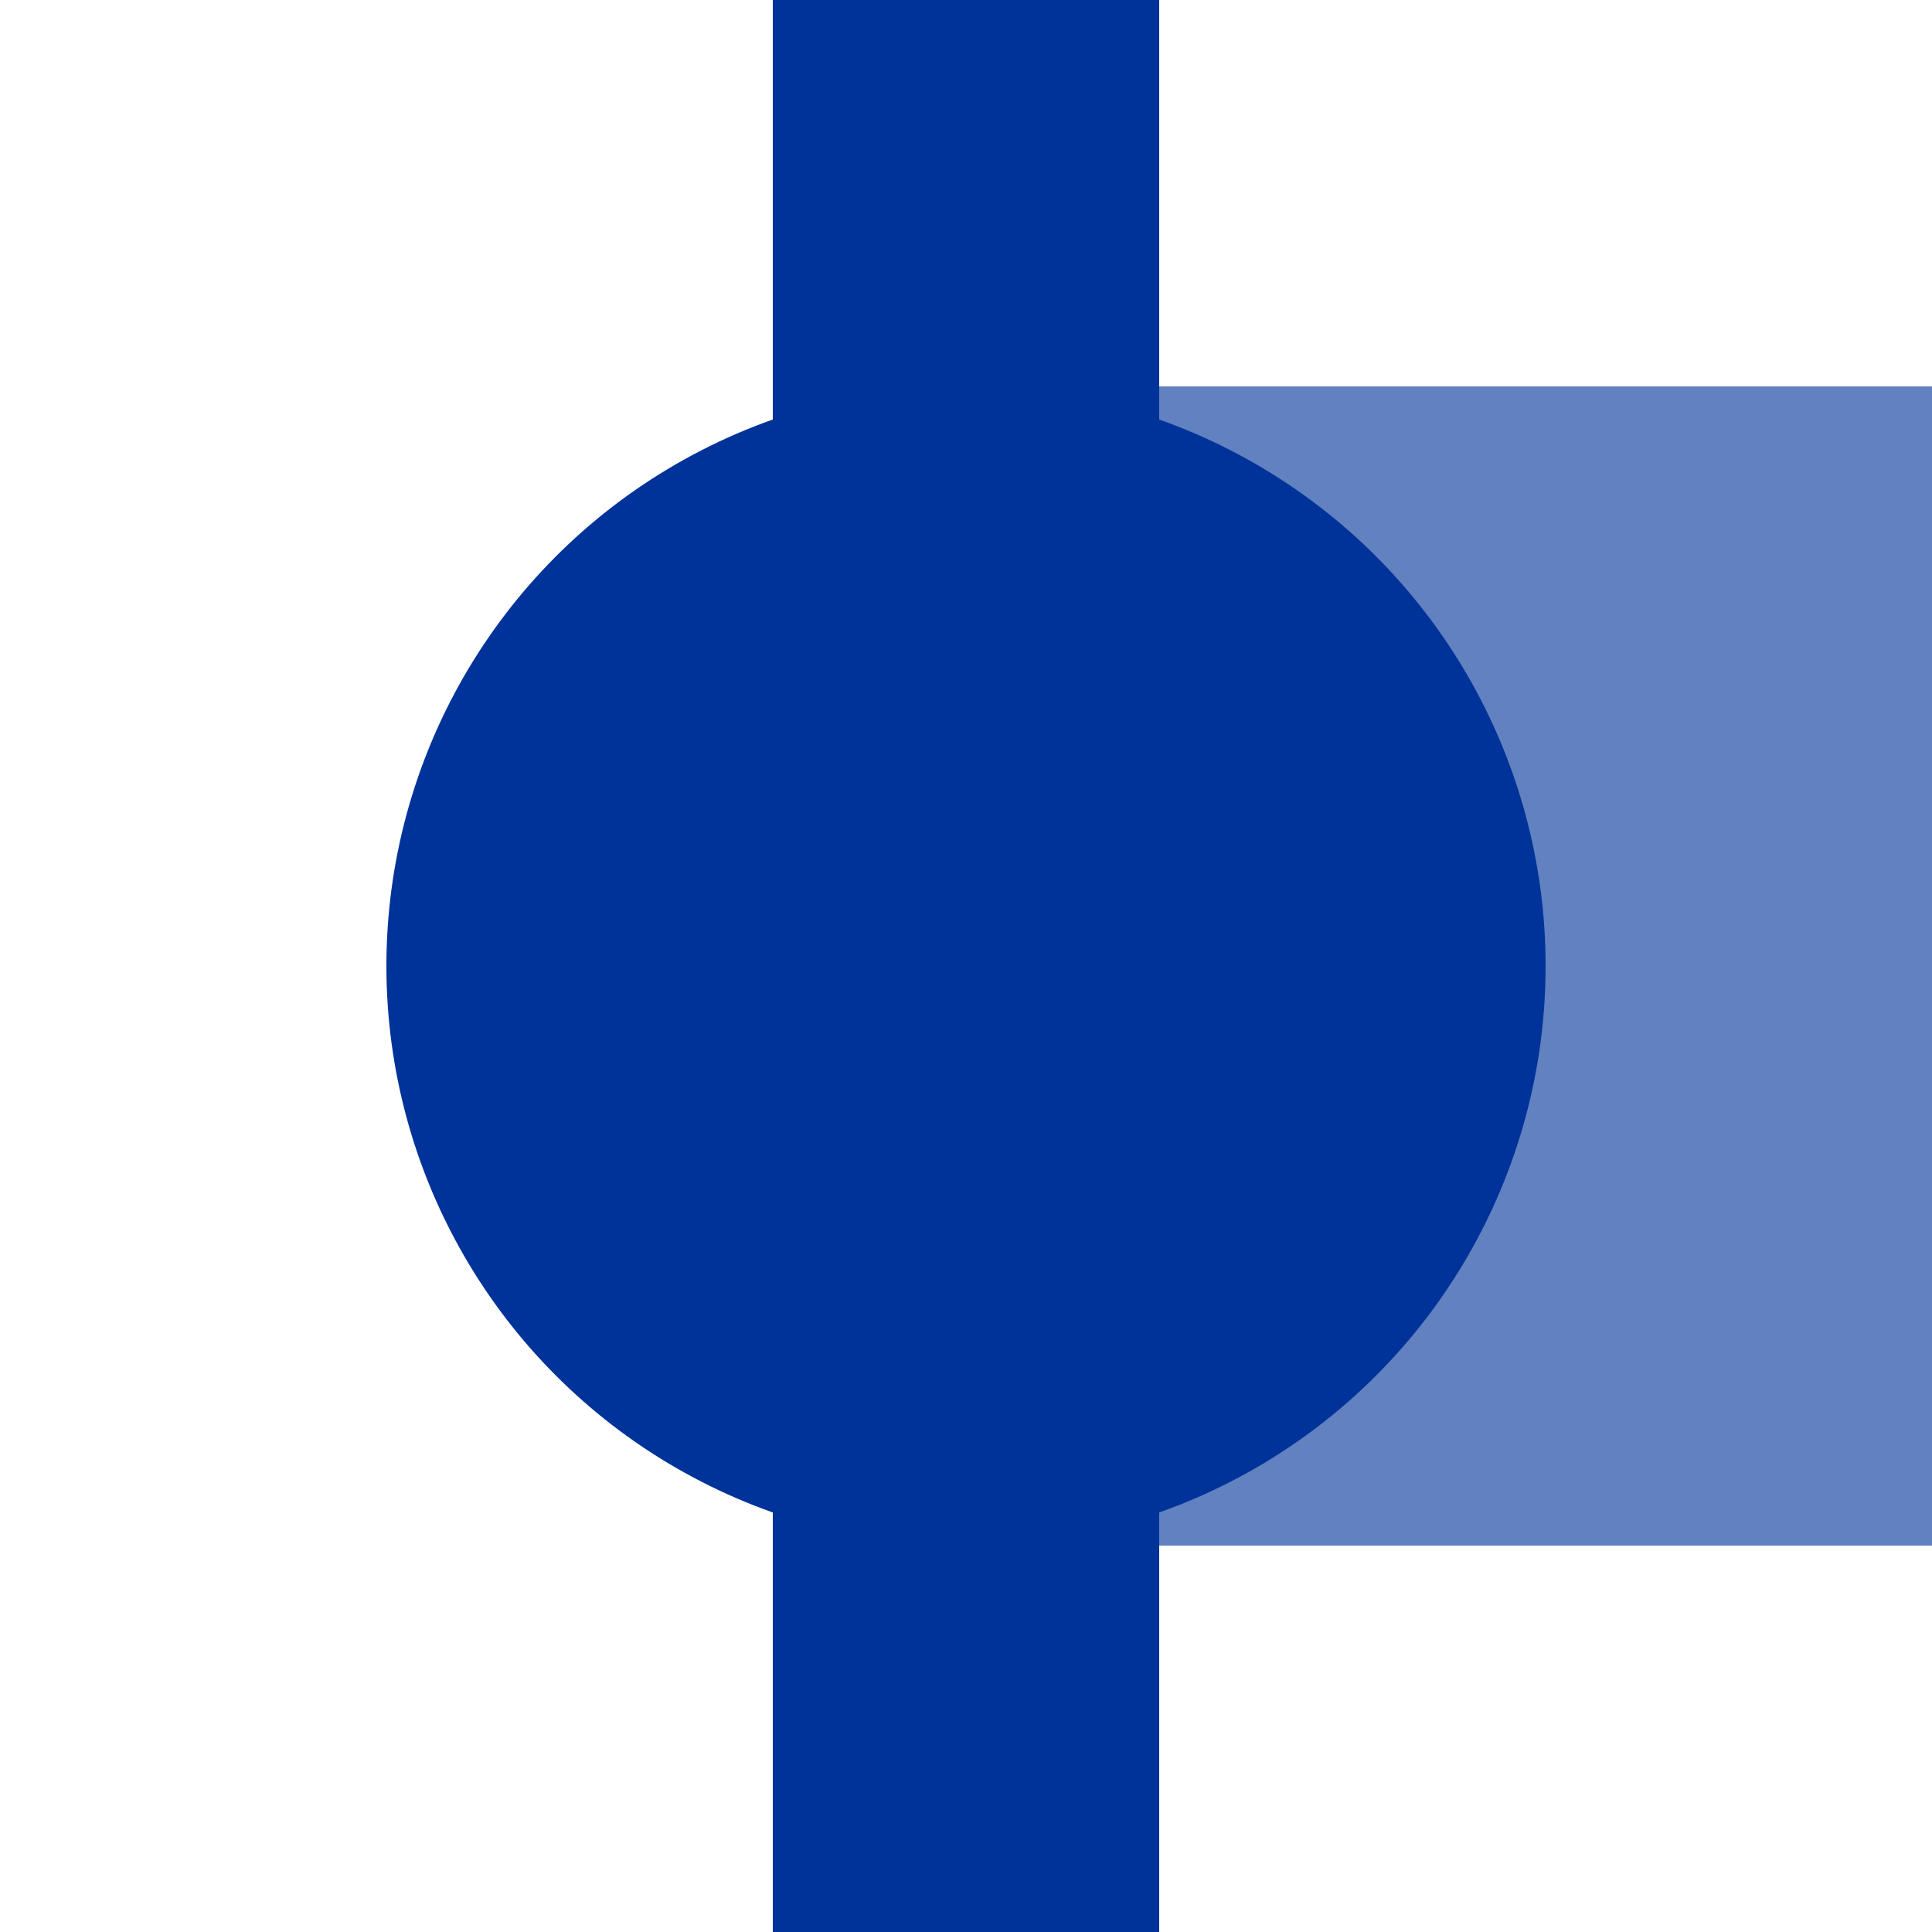
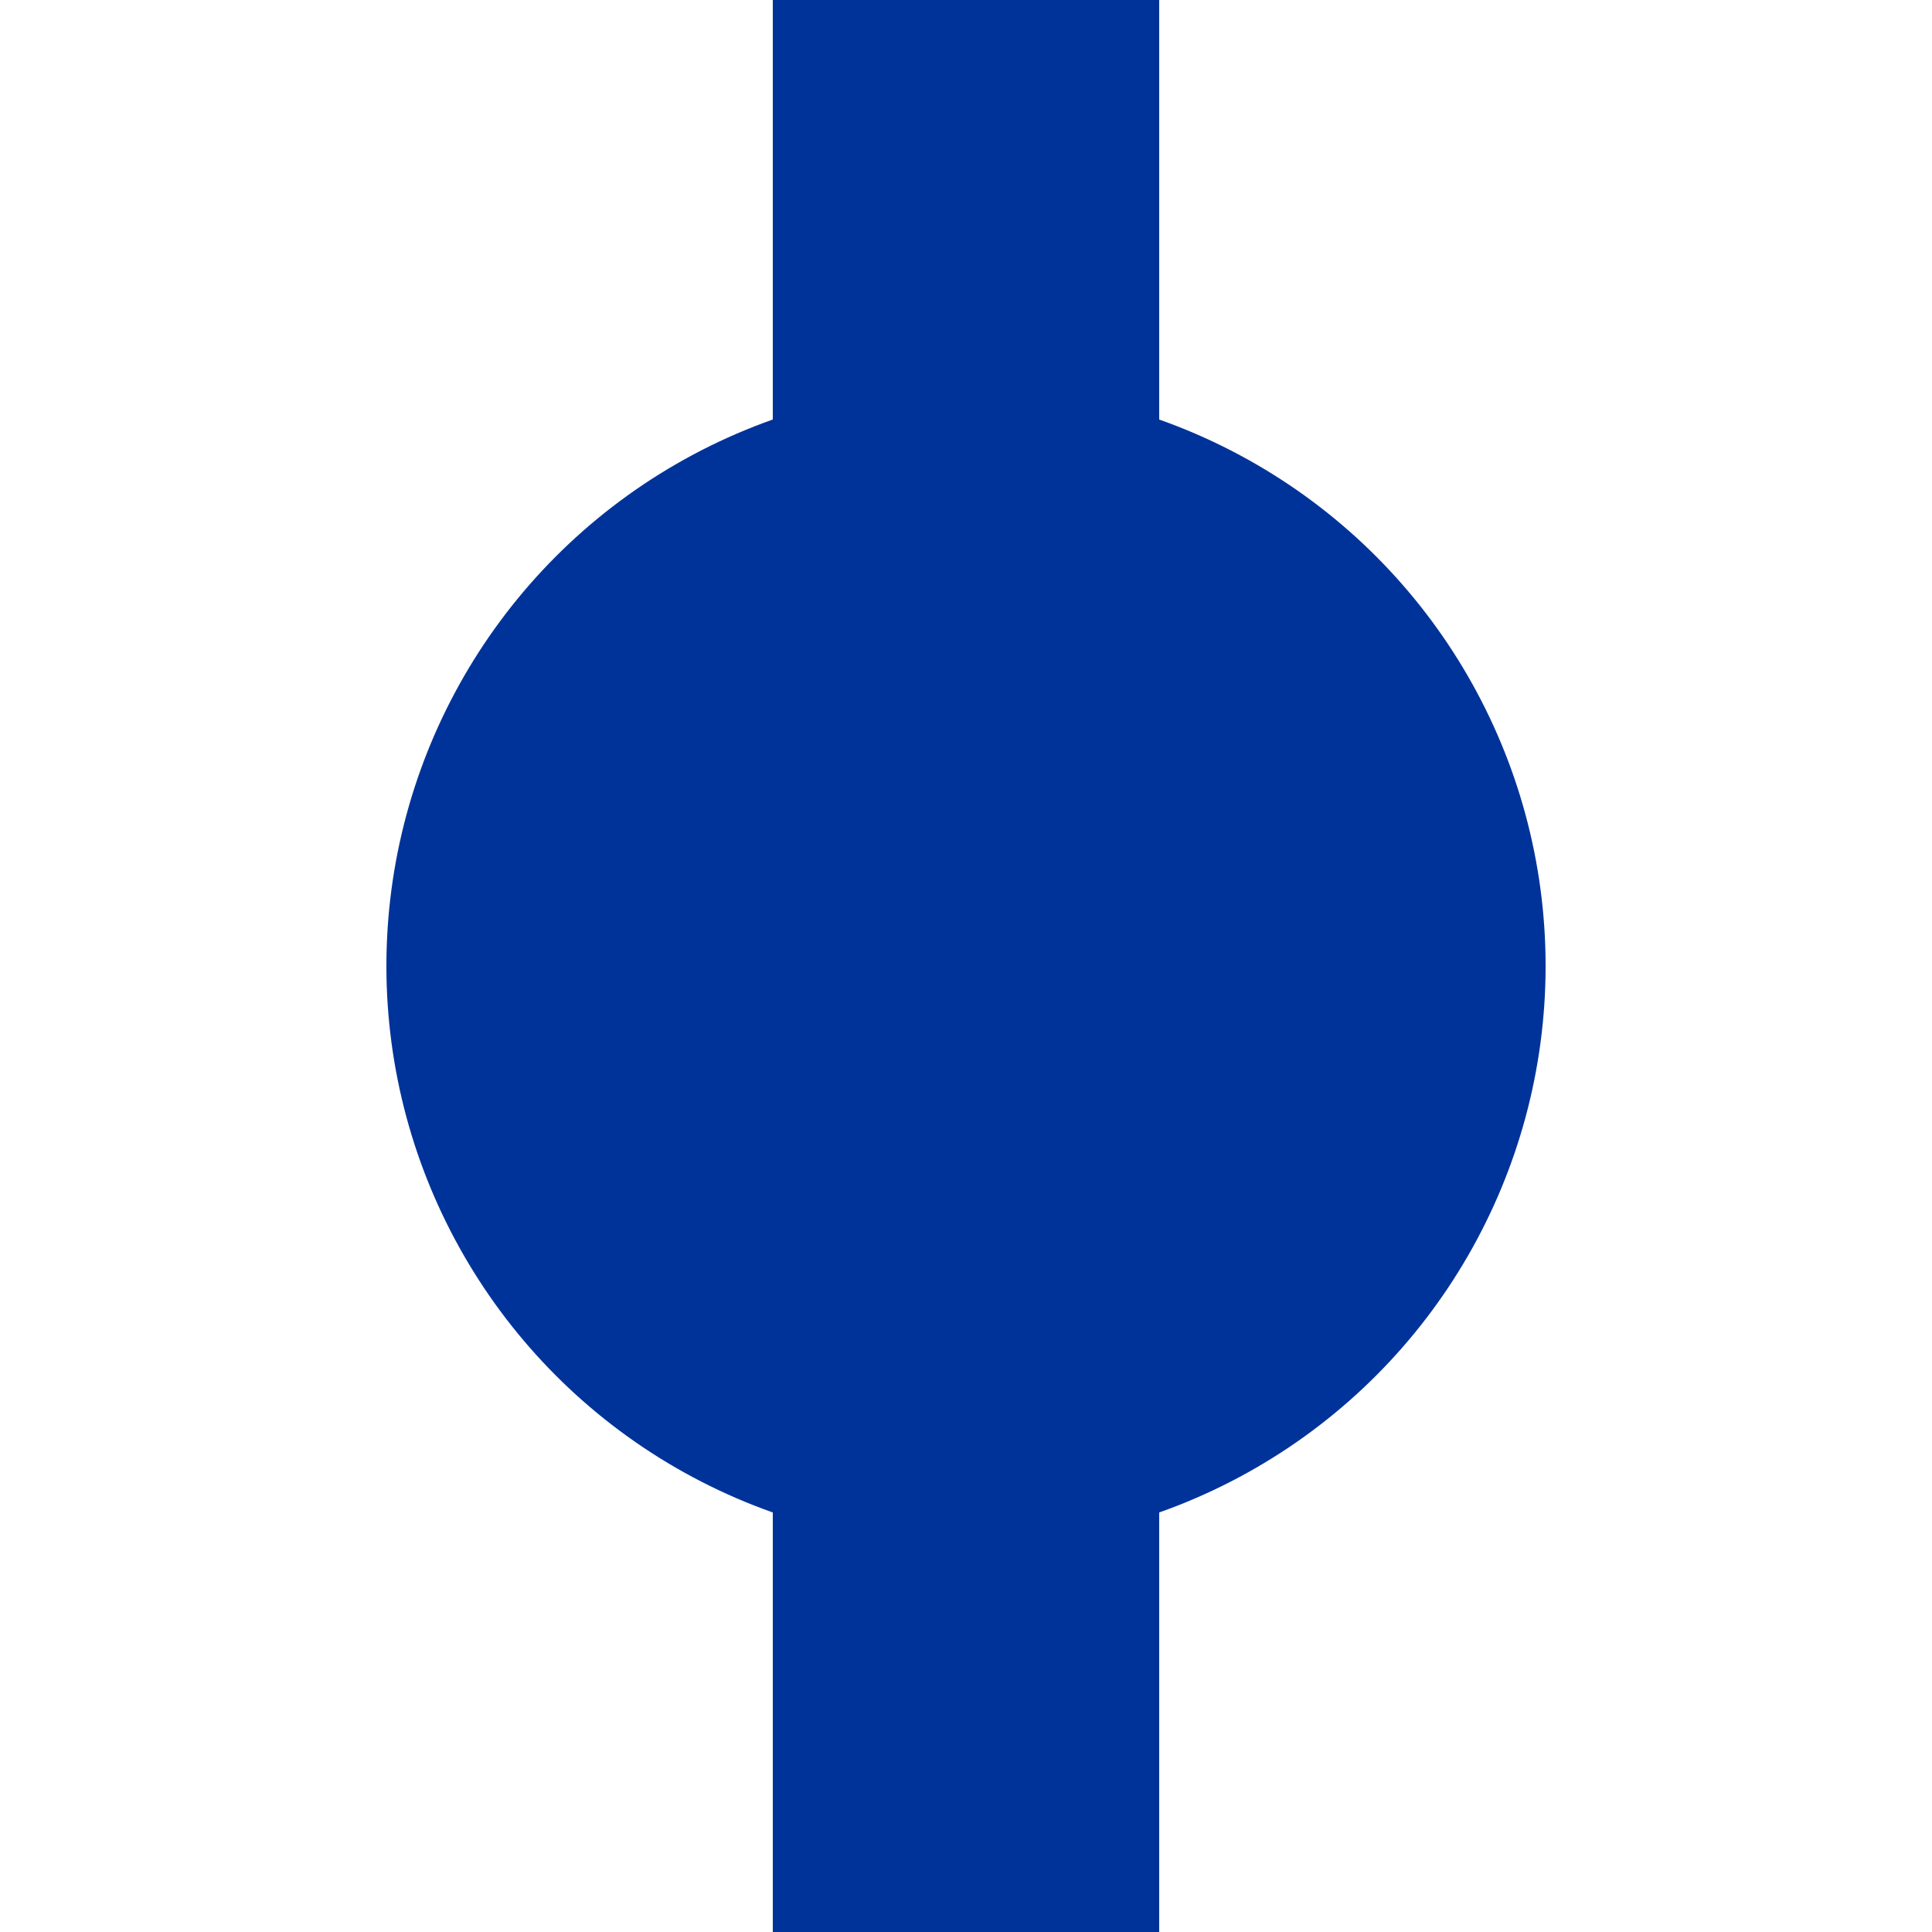
<svg xmlns="http://www.w3.org/2000/svg" version="1.0" width="500" height="500" id="svg2">
  <defs id="defs17" />
  <title id="title4">vBHFr</title>
  <g transform="translate(250,0)" id="g6" style="fill:#003399;stroke:none">
-     <rect width="250" height="300" x="0" y="100" id="rect10" style="fill:#6281C0;fill-opacity:1" />
-   </g>
+     </g>
  <g id="g12" style="fill:#003399;stroke:none">
    <ellipse cx="250" cy="250" rx="150" ry="150" id="ellipse14" />
  </g>
  <rect width="100" height="500" x="200" y="0" id="rect8" style="fill:#003399;stroke:none" />
</svg>